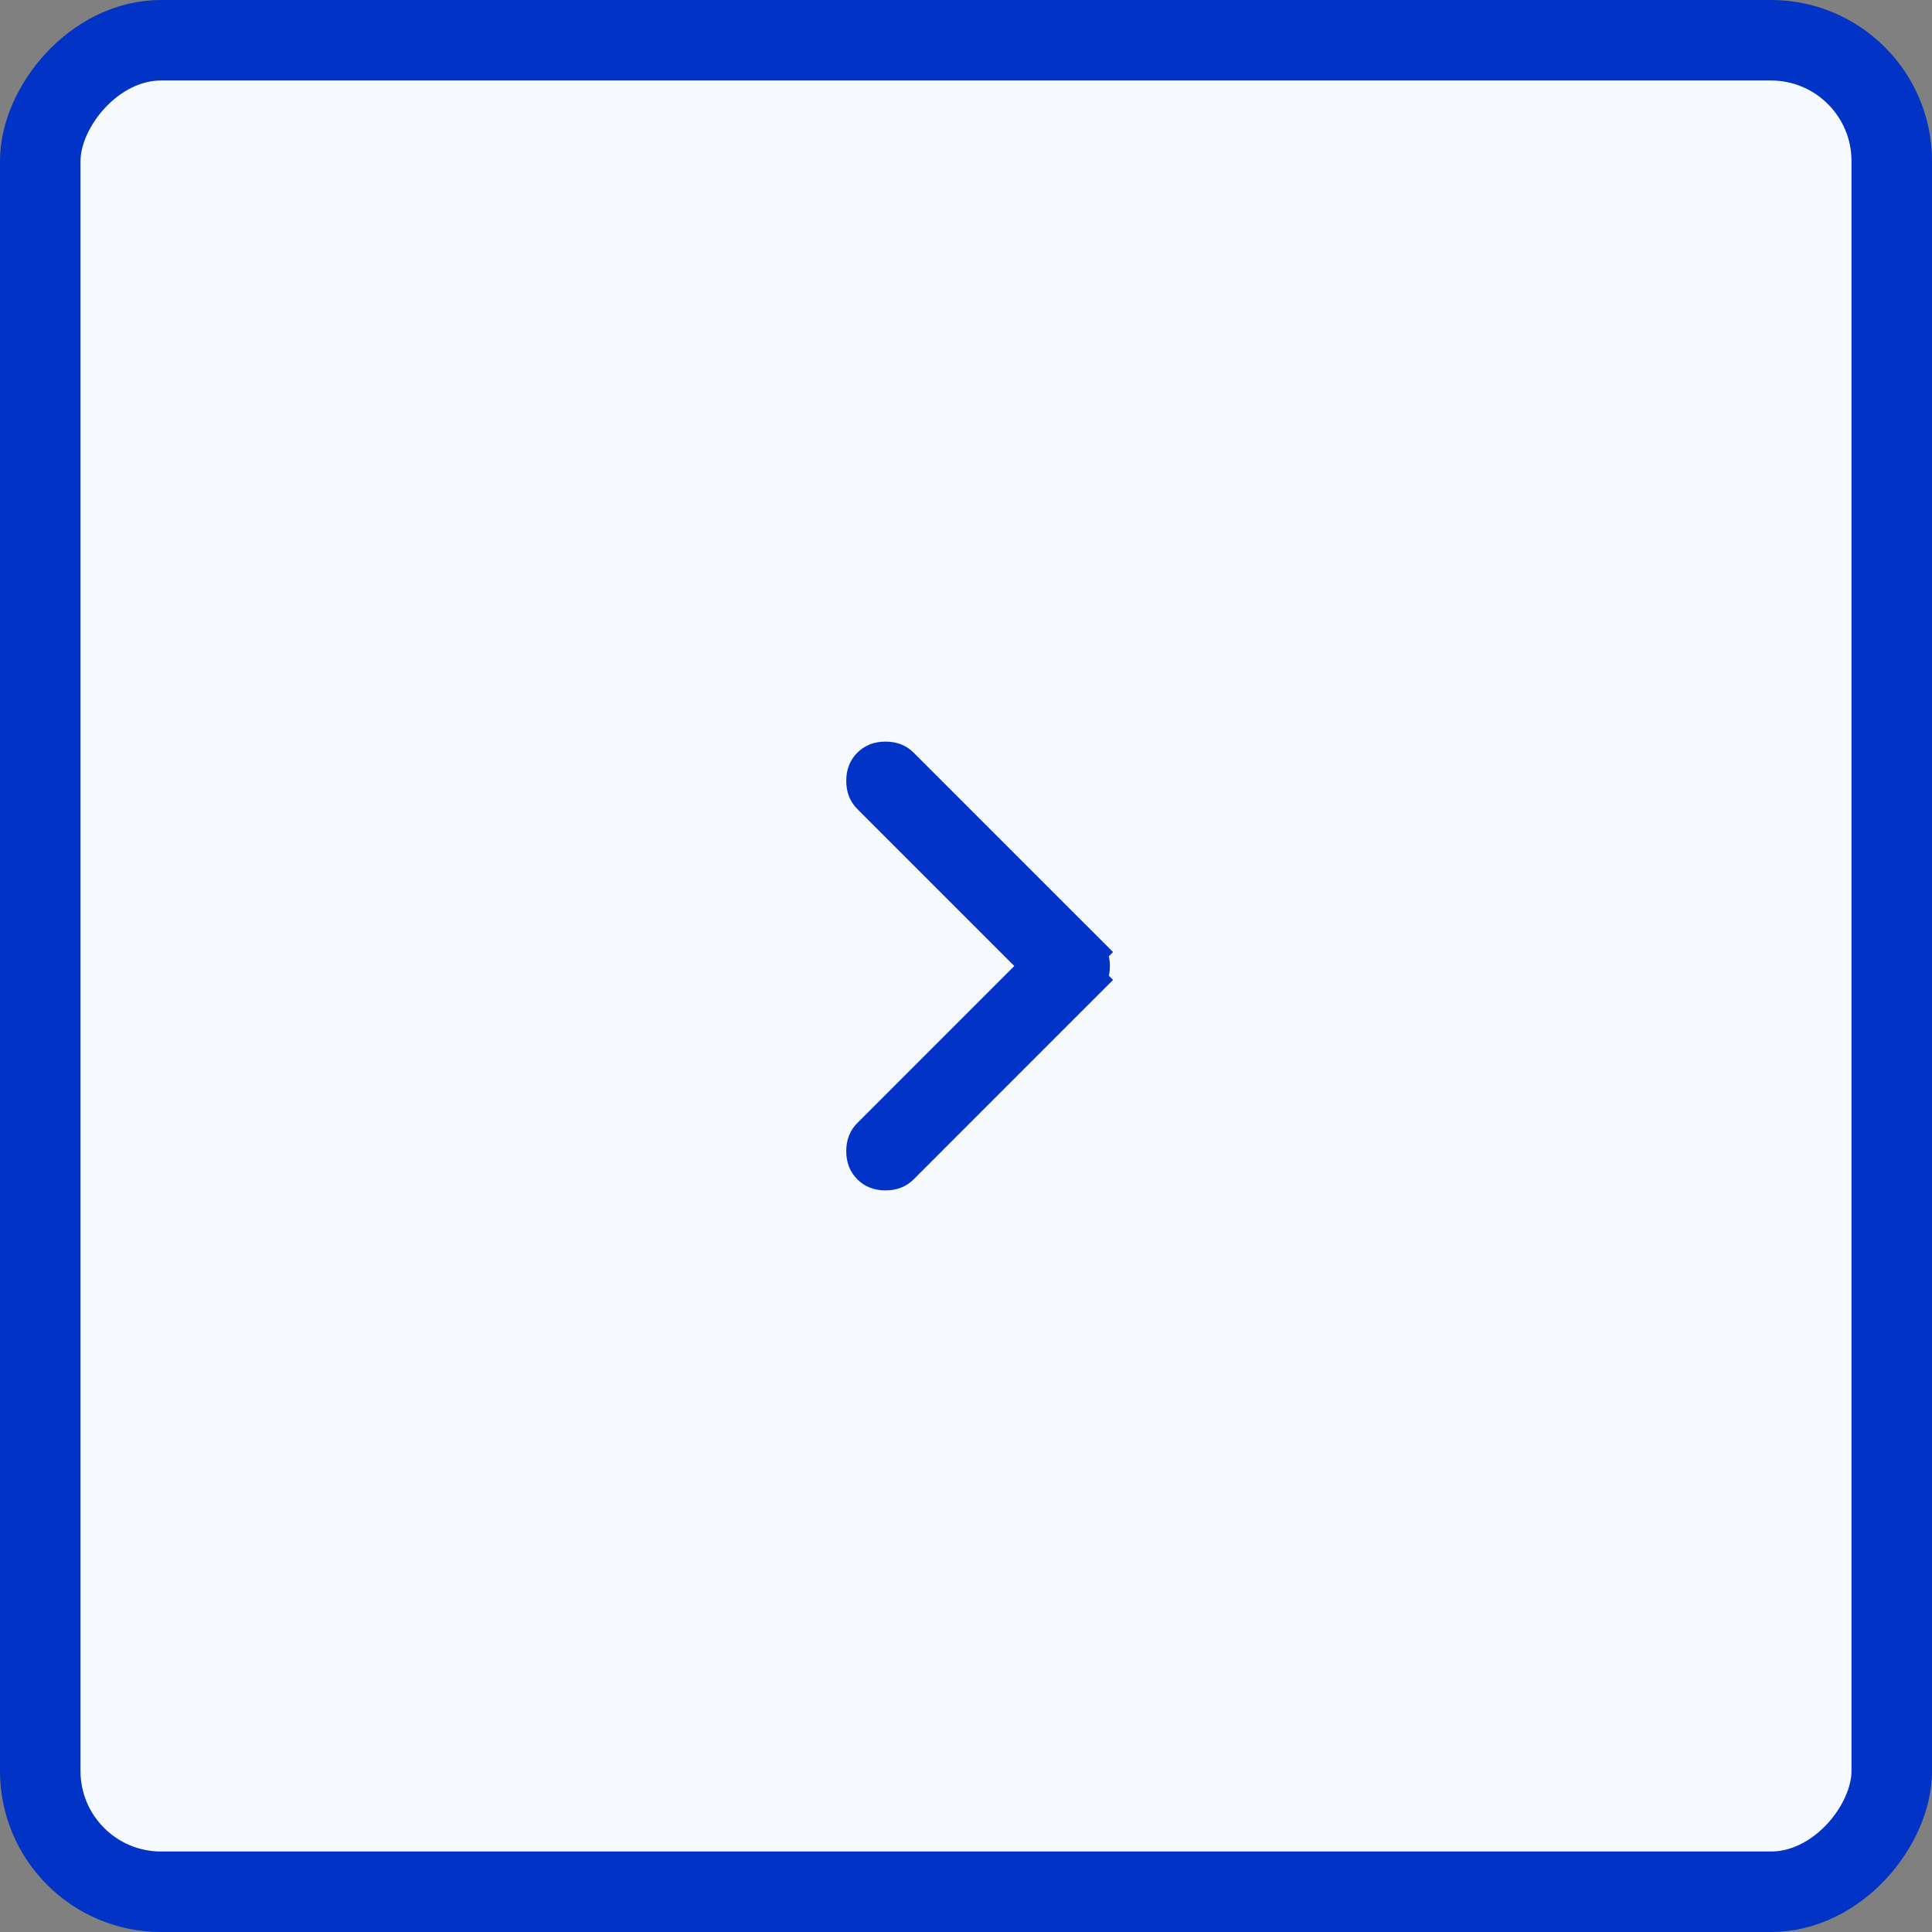
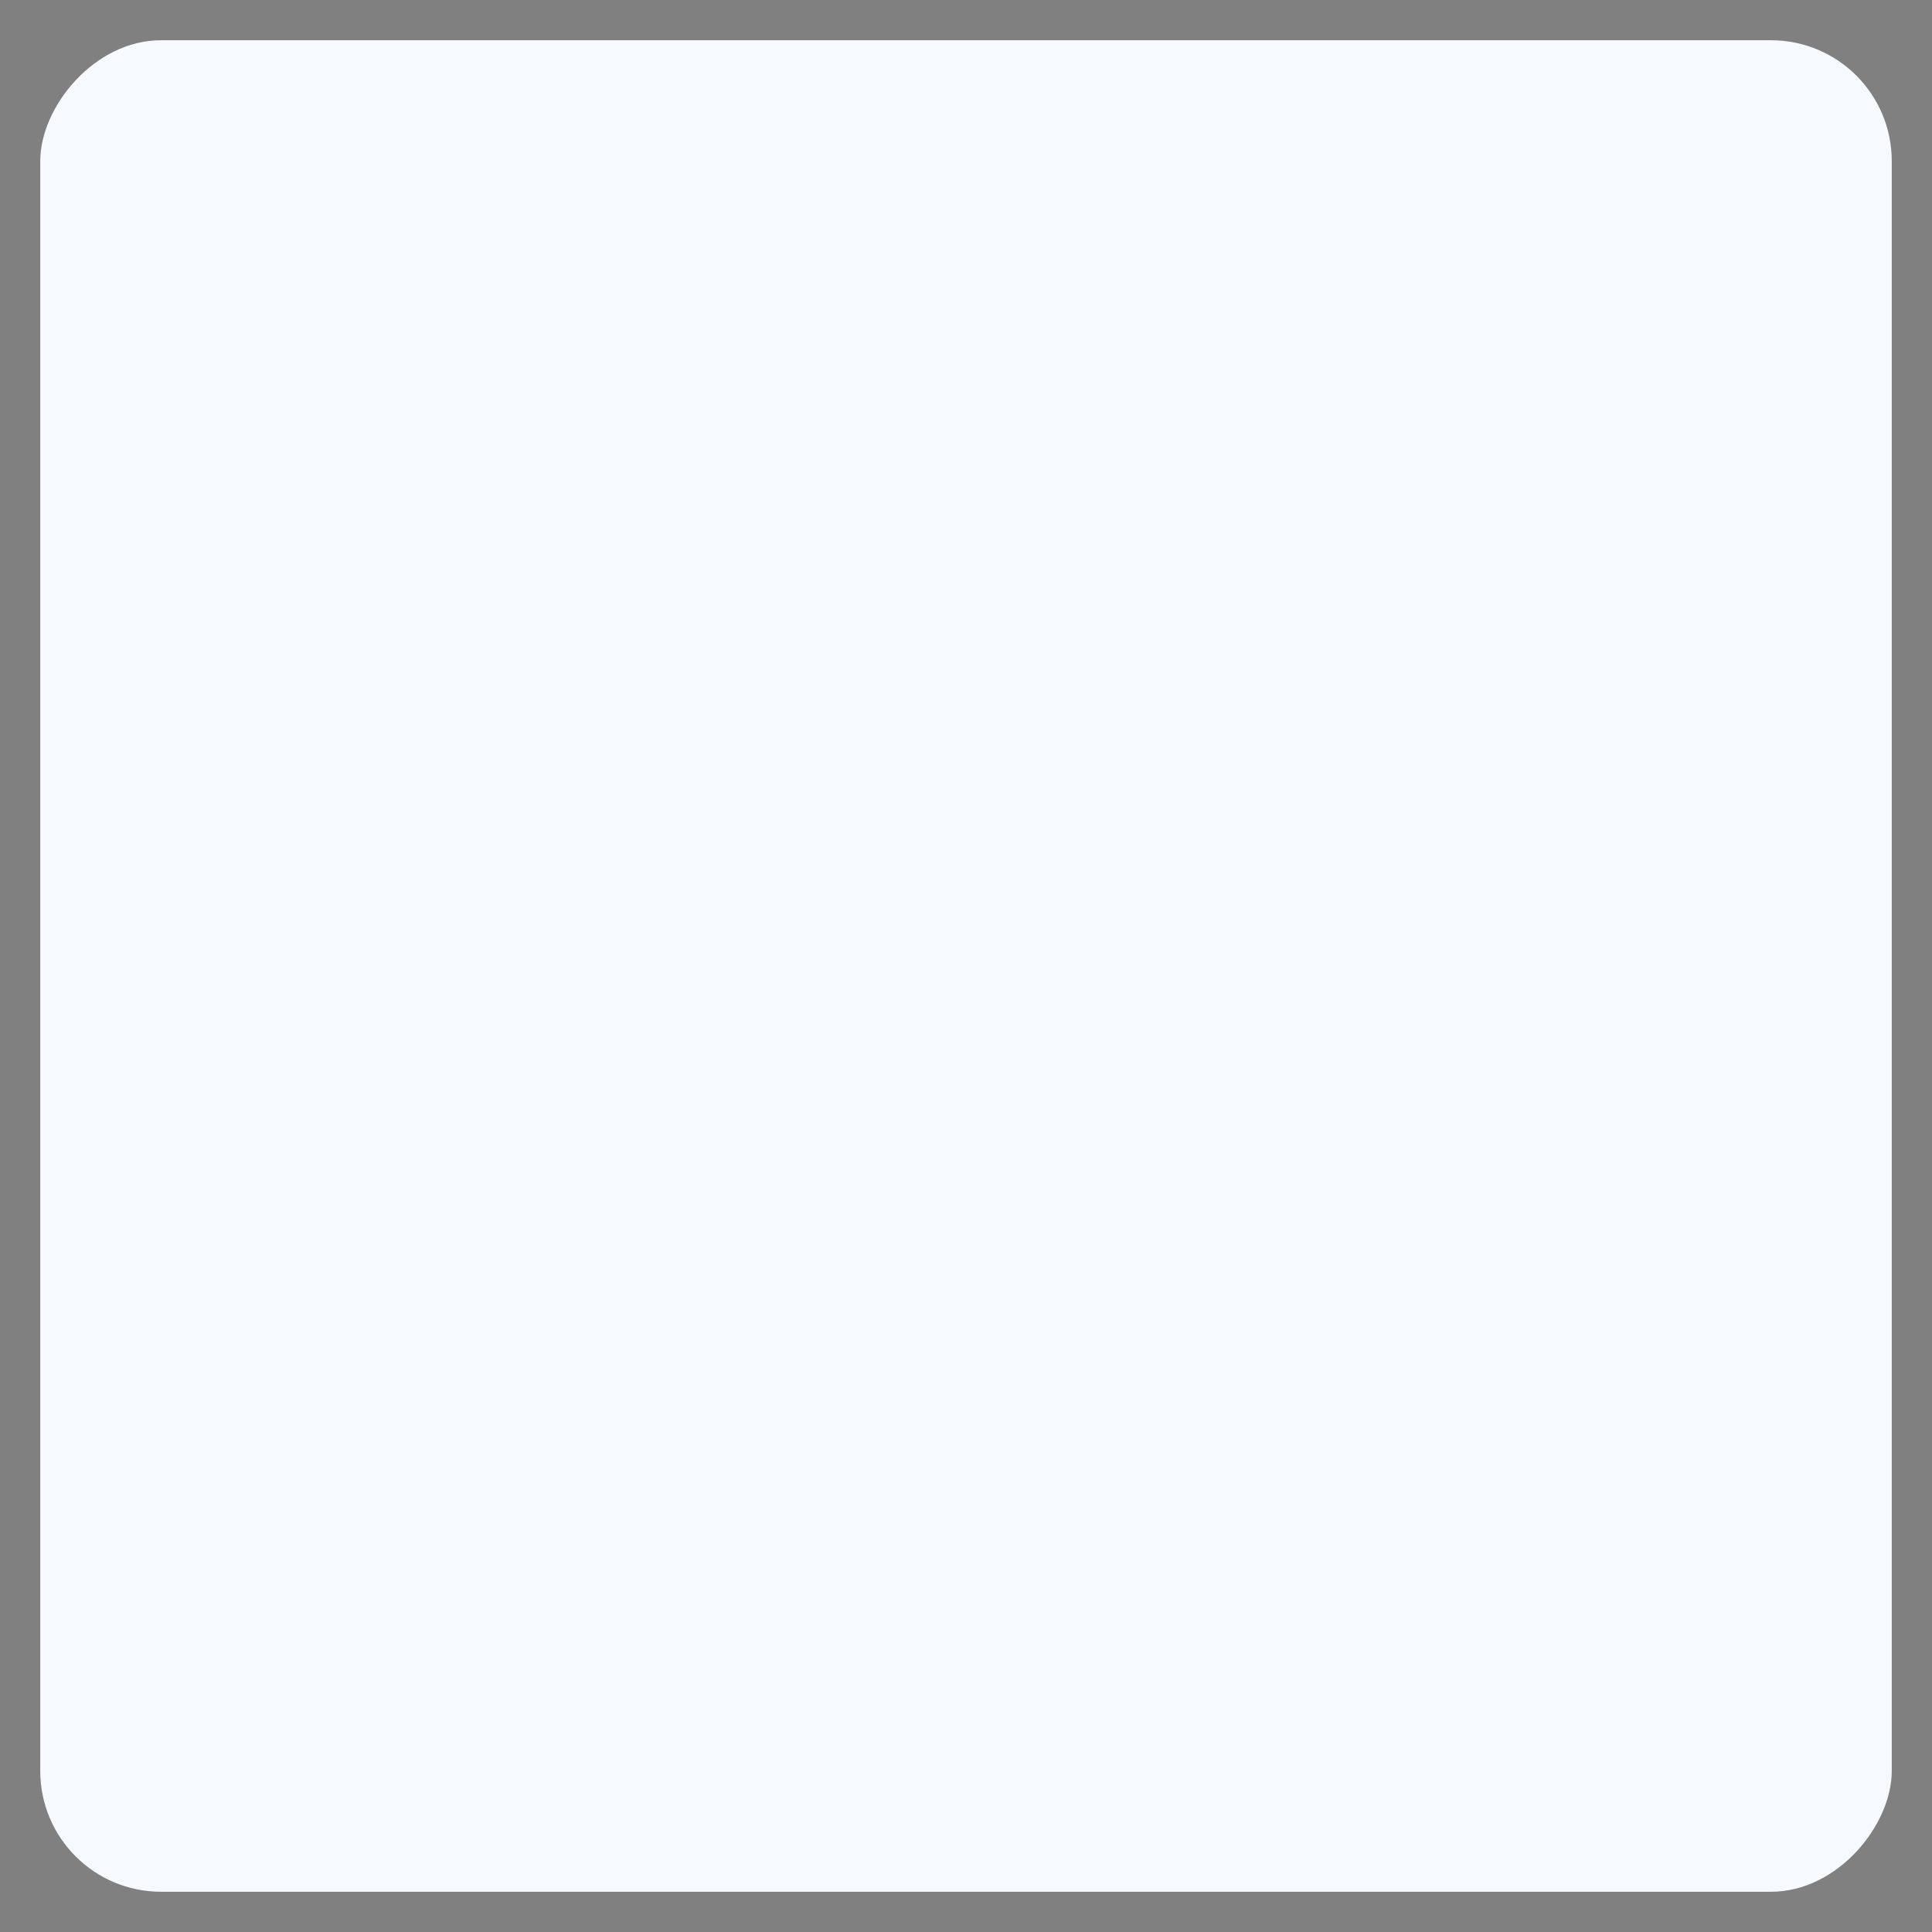
<svg xmlns="http://www.w3.org/2000/svg" width="48" height="48" viewBox="0 0 48 48" fill="none">
  <rect x="0" y="0" width="48" height="48" fill="#808080" stroke="none" />
  <rect x="-1" y="1" width="46" height="46" rx="3" transform="matrix(-1 0 0 1 46 0)" fill="#F6F9FE" />
-   <rect x="-1" y="1" width="46" height="46" rx="3" transform="matrix(-1 0 0 1 46 0)" stroke="#0033C6" stroke-width="2" />
-   <path d="M27.041 24.208L27.041 24.206C27.062 24.147 27.075 24.08 27.075 24C27.075 23.92 27.062 23.853 27.041 23.794L27.041 23.794L27.041 23.792C27.027 23.755 27.001 23.709 26.946 23.654L27.3 23.3L26.946 23.654L22.346 19.054C22.266 18.973 22.164 18.925 22 18.925C21.836 18.925 21.734 18.973 21.654 19.054C21.573 19.134 21.525 19.236 21.525 19.4C21.525 19.564 21.573 19.666 21.654 19.747L25.553 23.646L25.907 24L25.553 24.354L21.654 28.254C21.573 28.334 21.525 28.436 21.525 28.6C21.525 28.764 21.573 28.866 21.654 28.947C21.734 29.027 21.836 29.075 22 29.075C22.164 29.075 22.266 29.027 22.346 28.947L26.946 24.346L27.3 24.7L26.946 24.346C27.001 24.292 27.027 24.245 27.041 24.208L27.041 24.208Z" fill="#696969" stroke="#0033C6" />
</svg>